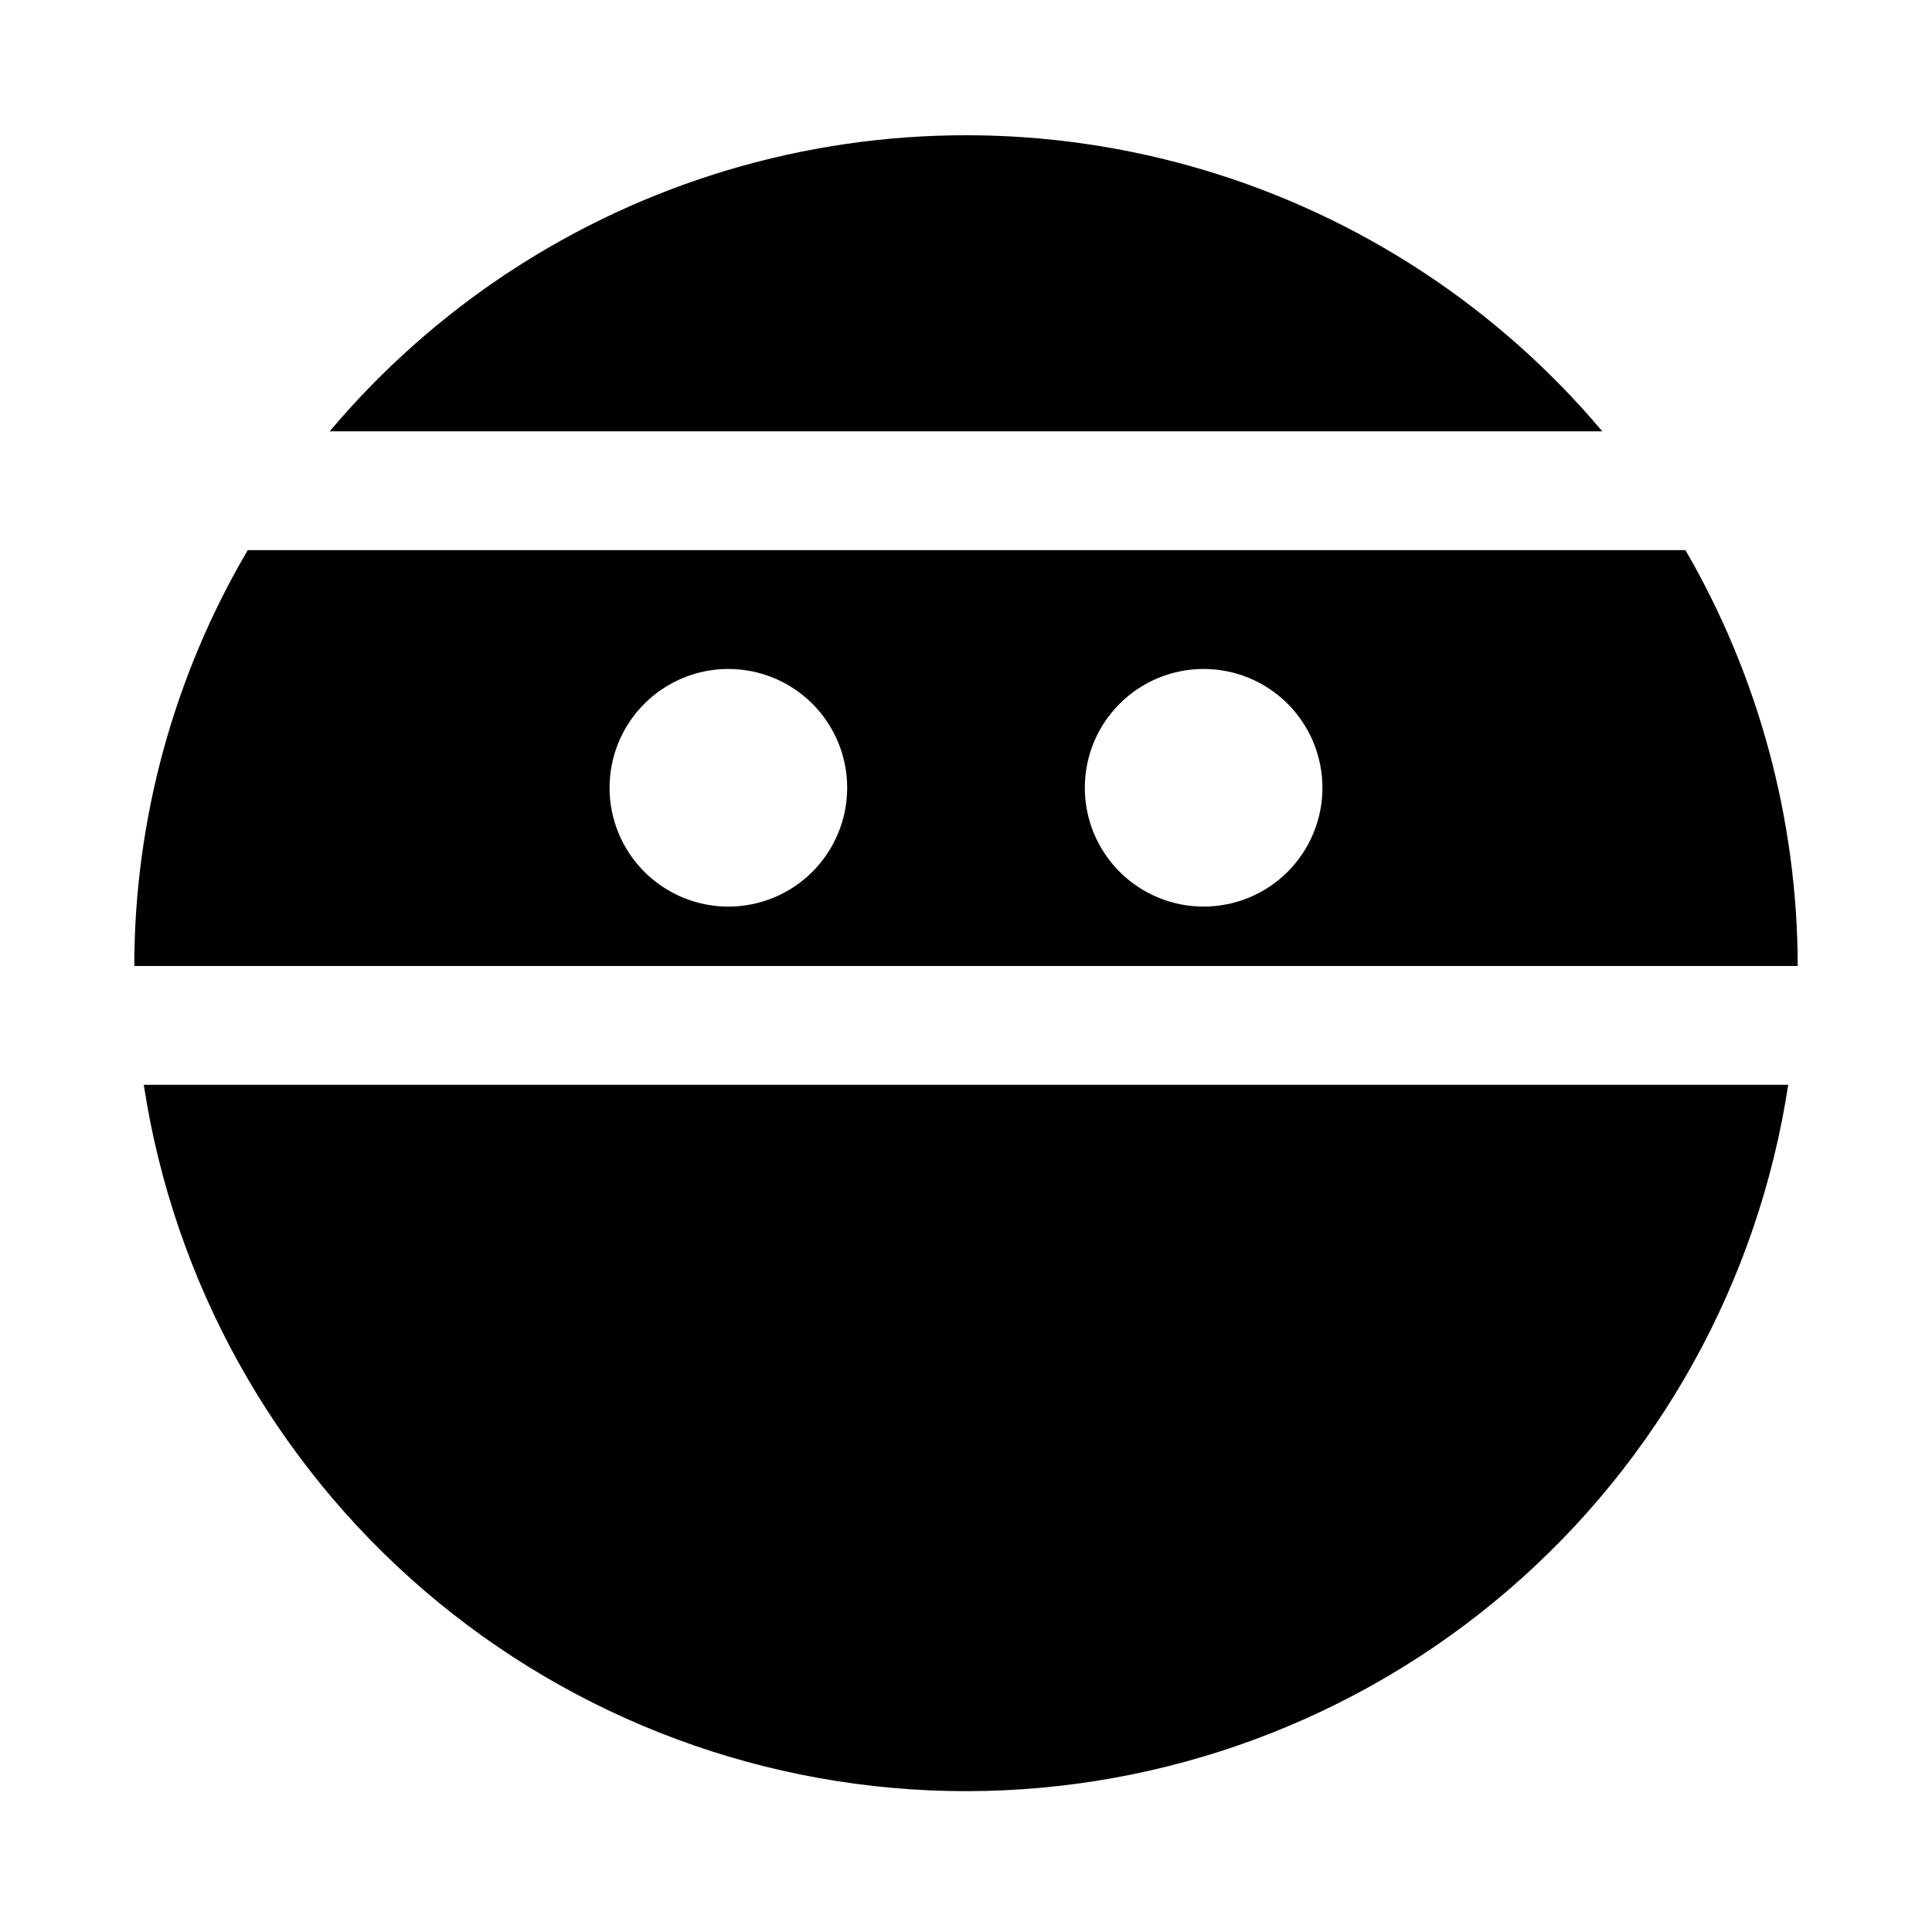
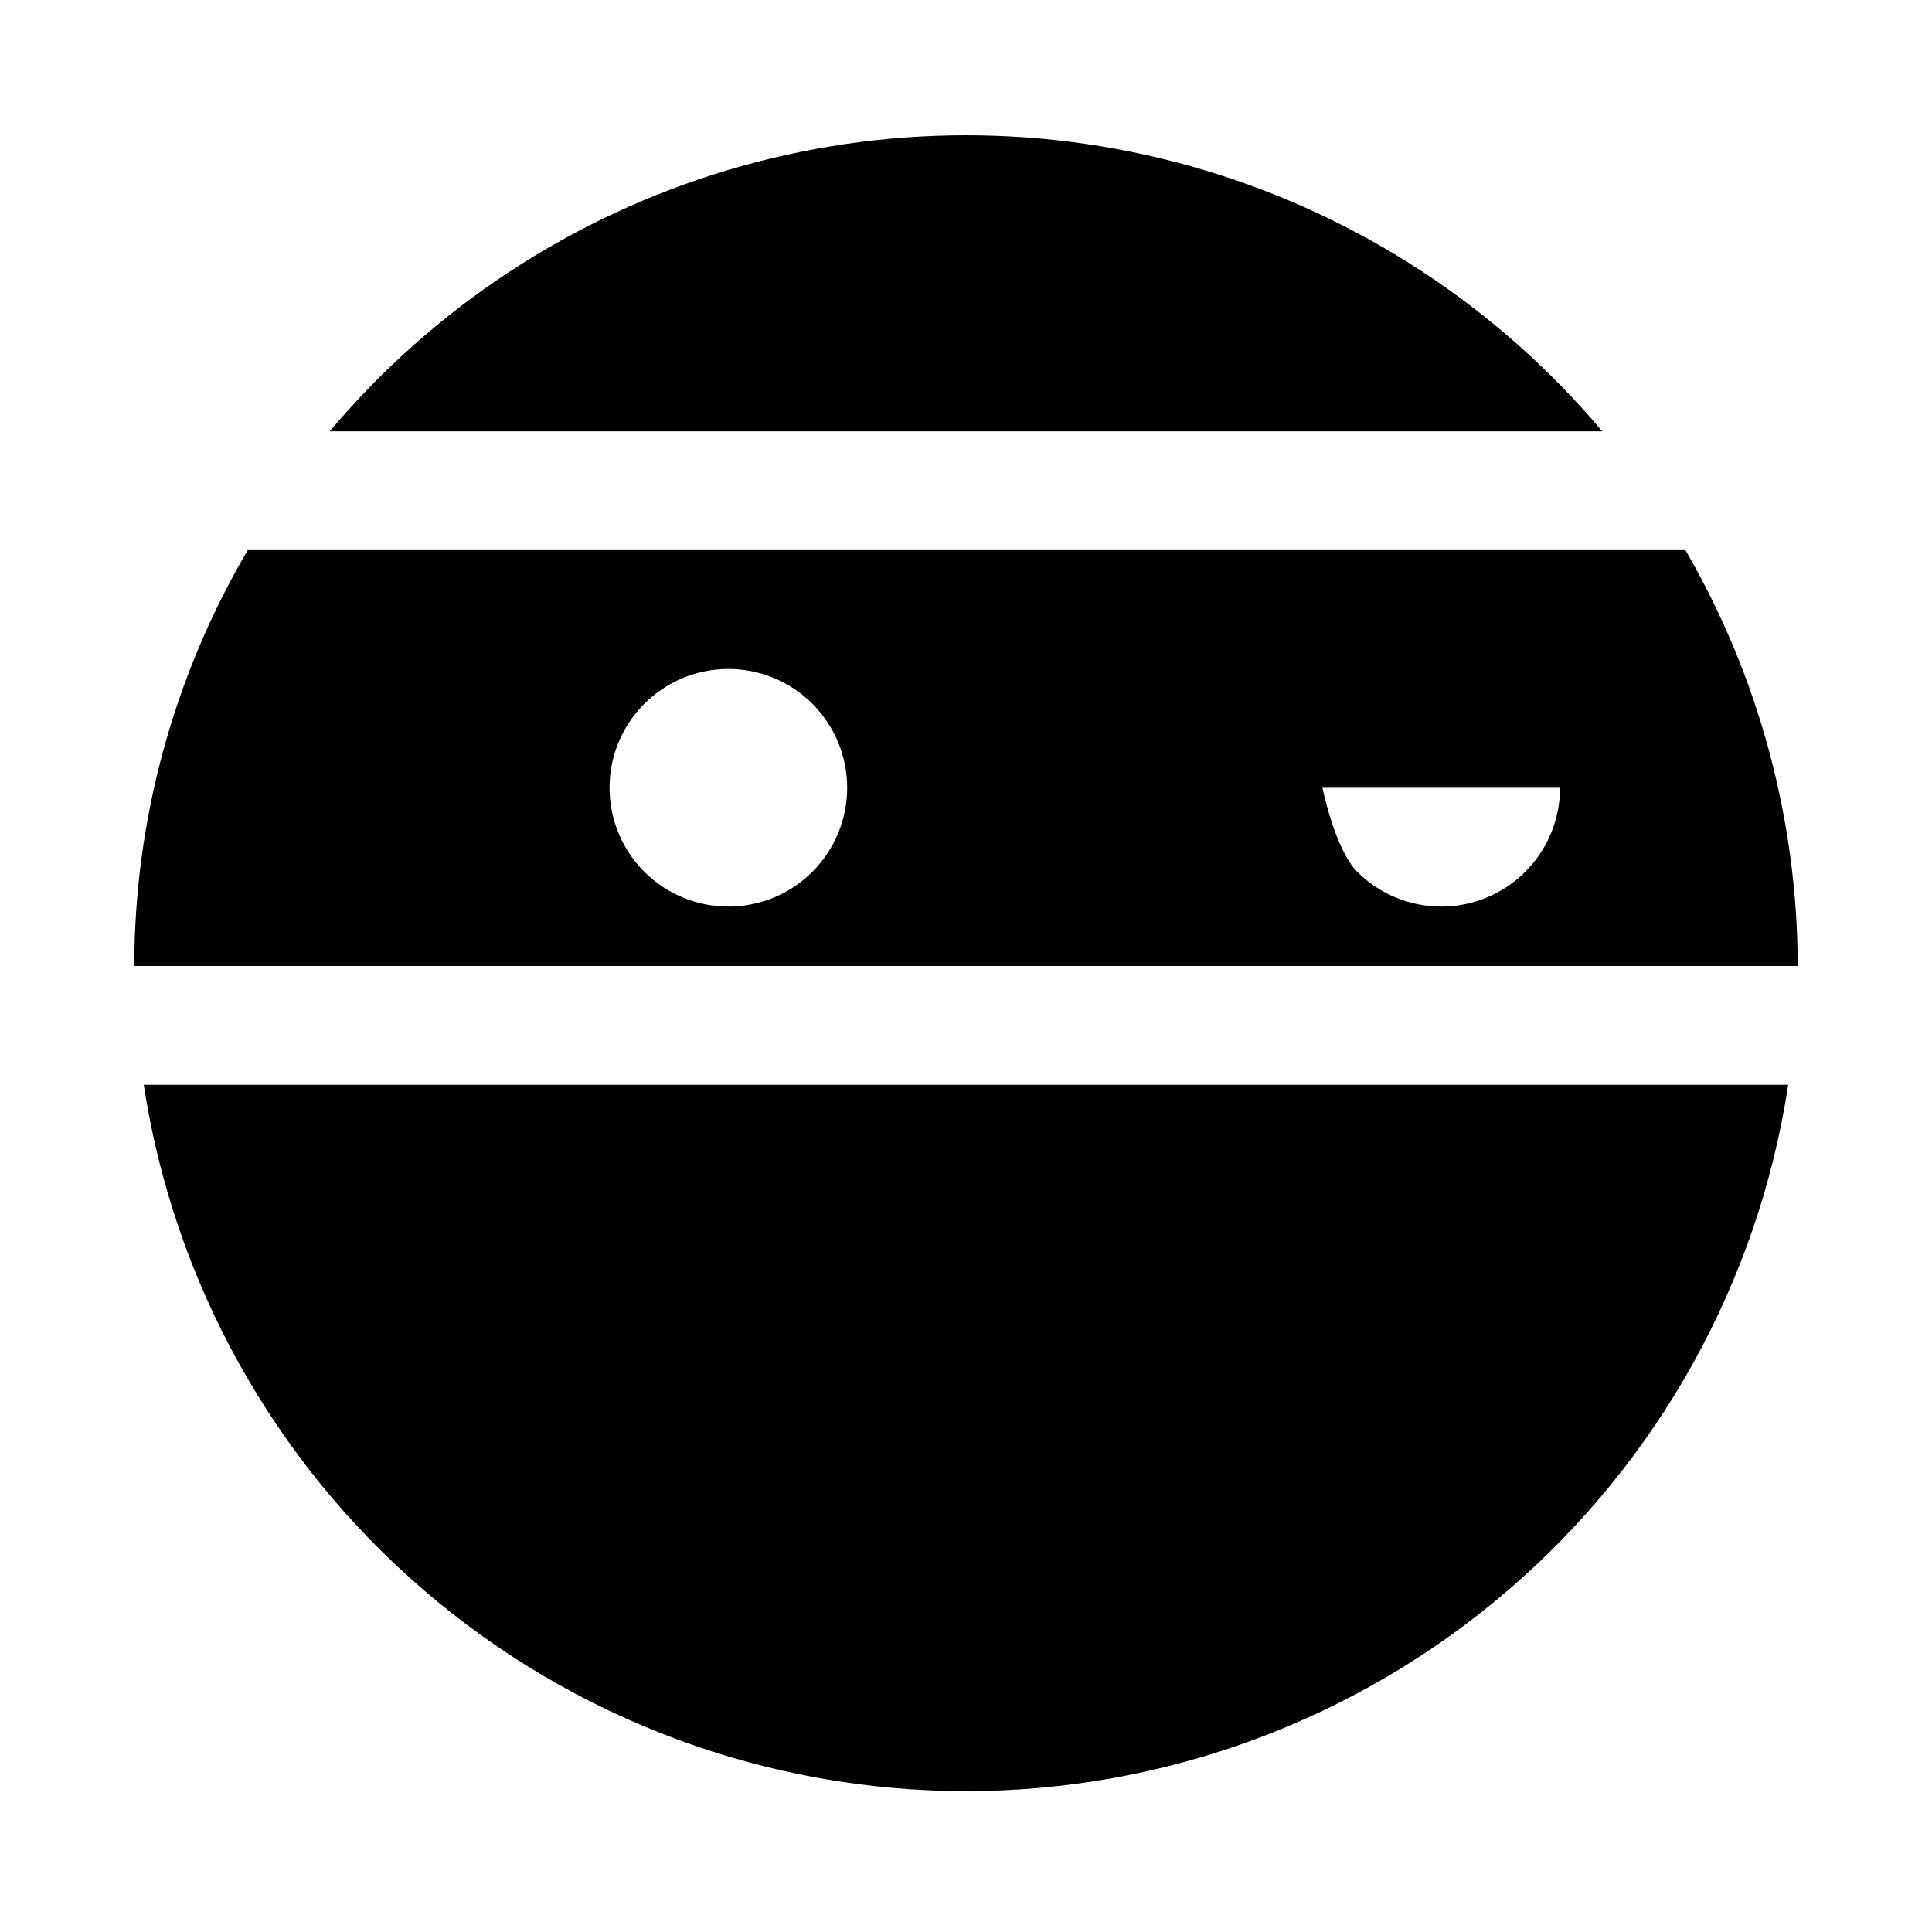
<svg xmlns="http://www.w3.org/2000/svg" fill="#000000" width="800px" height="800px" version="1.1" viewBox="144 144 512 512">
-   <path d="m231.38 258.3c27.672-32.867 64.348-56.934 105.52-69.234 41.168-12.301 85.035-12.301 126.2 0 41.168 12.301 77.844 36.367 105.52 69.234zm-49.277 173.19c7.945 52.098 34.293 99.621 74.266 133.96 39.977 34.34 90.93 53.223 143.63 53.223 52.699 0 103.65-18.883 143.63-53.223 39.977-34.344 66.324-81.867 74.266-133.96zm438.31-31.488h-440.83c0.051-38.758 10.43-76.797 30.07-110.21h381.01c19.422 33.488 29.688 71.496 29.754 110.21zm-251.9-47.234c0-8.352-3.32-16.359-9.223-22.266-5.906-5.902-13.914-9.223-22.266-9.223-8.352 0-16.363 3.32-22.266 9.223-5.906 5.906-9.223 13.914-9.223 22.266s3.316 16.359 9.223 22.266c5.902 5.906 13.914 9.223 22.266 9.223 8.352 0 16.359-3.316 22.266-9.223 5.902-5.906 9.223-13.914 9.223-22.266zm125.95 0h-0.004c0-8.352-3.316-16.359-9.223-22.266-5.902-5.902-13.914-9.223-22.262-9.223-8.352 0-16.363 3.32-22.266 9.223-5.906 5.906-9.223 13.914-9.223 22.266s3.316 16.359 9.223 22.266c5.902 5.906 13.914 9.223 22.266 9.223 8.348 0 16.359-3.316 22.262-9.223 5.906-5.906 9.223-13.914 9.223-22.266z" />
+   <path d="m231.38 258.3c27.672-32.867 64.348-56.934 105.52-69.234 41.168-12.301 85.035-12.301 126.2 0 41.168 12.301 77.844 36.367 105.52 69.234zm-49.277 173.19c7.945 52.098 34.293 99.621 74.266 133.96 39.977 34.34 90.93 53.223 143.63 53.223 52.699 0 103.65-18.883 143.63-53.223 39.977-34.344 66.324-81.867 74.266-133.96zm438.31-31.488h-440.83c0.051-38.758 10.43-76.797 30.07-110.21h381.01c19.422 33.488 29.688 71.496 29.754 110.21zm-251.9-47.234c0-8.352-3.32-16.359-9.223-22.266-5.906-5.902-13.914-9.223-22.266-9.223-8.352 0-16.363 3.32-22.266 9.223-5.906 5.906-9.223 13.914-9.223 22.266s3.316 16.359 9.223 22.266c5.902 5.906 13.914 9.223 22.266 9.223 8.352 0 16.359-3.316 22.266-9.223 5.902-5.906 9.223-13.914 9.223-22.266zm125.95 0h-0.004s3.316 16.359 9.223 22.266c5.902 5.906 13.914 9.223 22.266 9.223 8.348 0 16.359-3.316 22.262-9.223 5.906-5.906 9.223-13.914 9.223-22.266z" />
</svg>